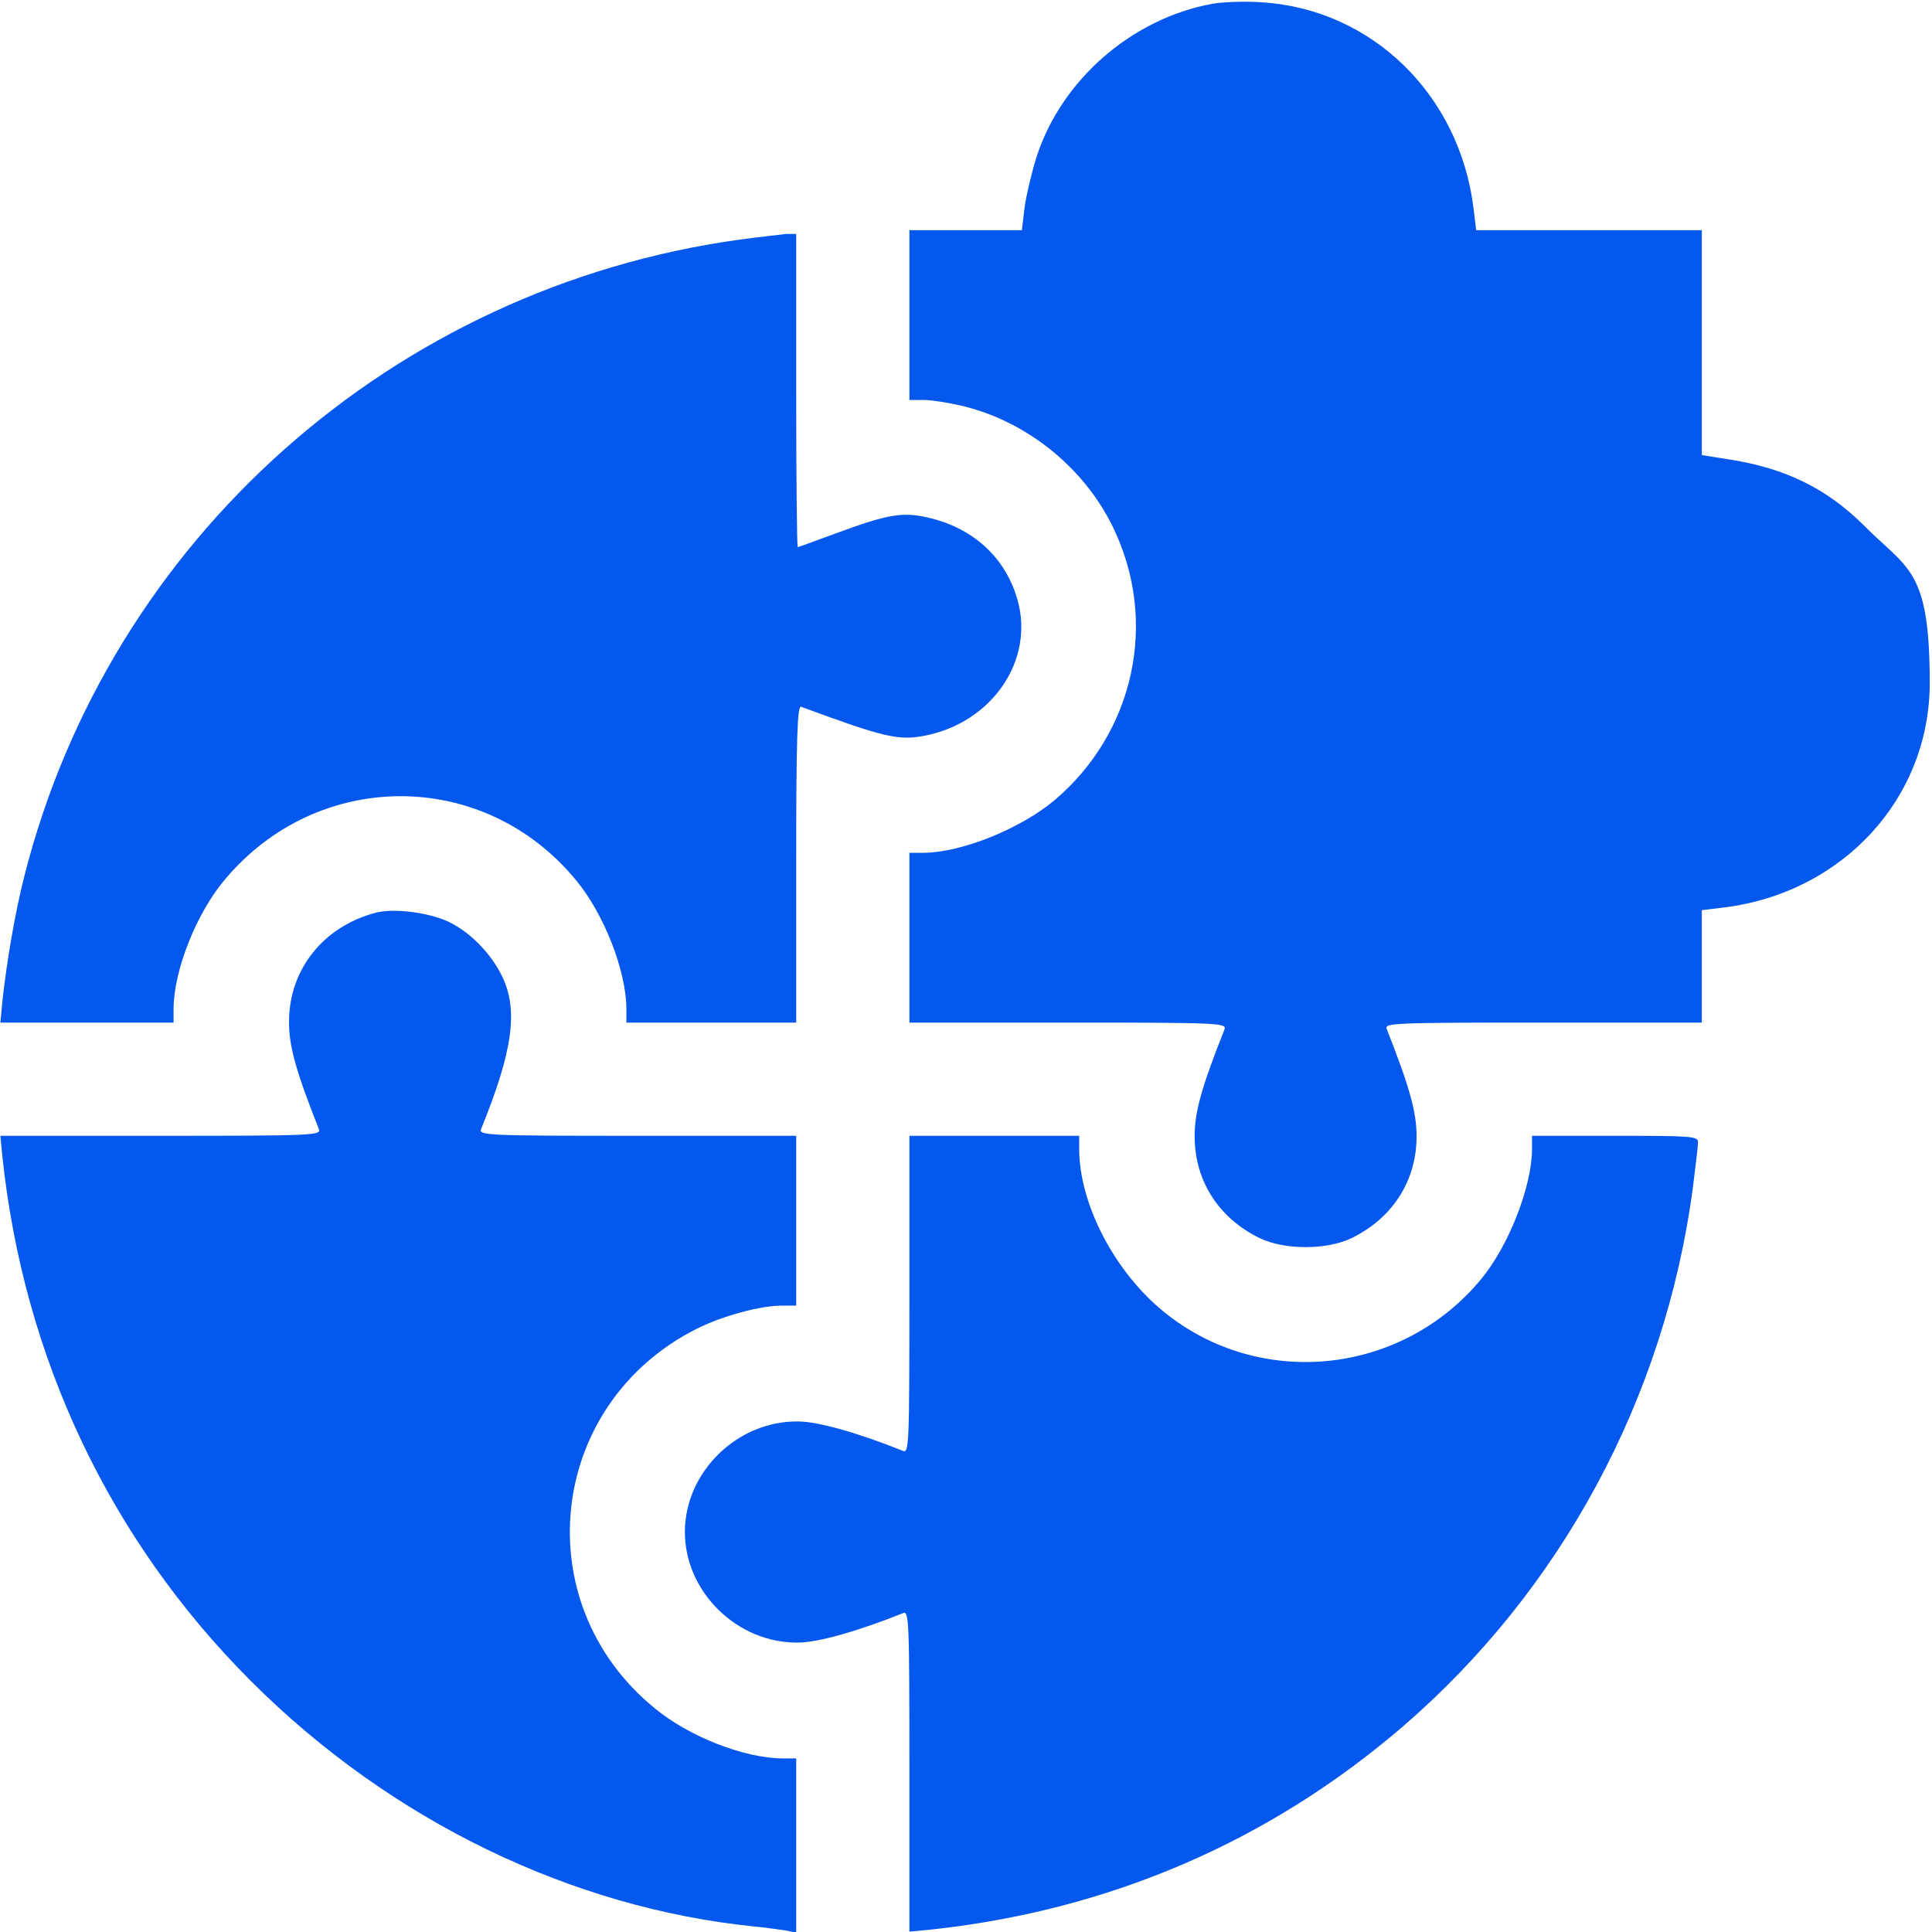
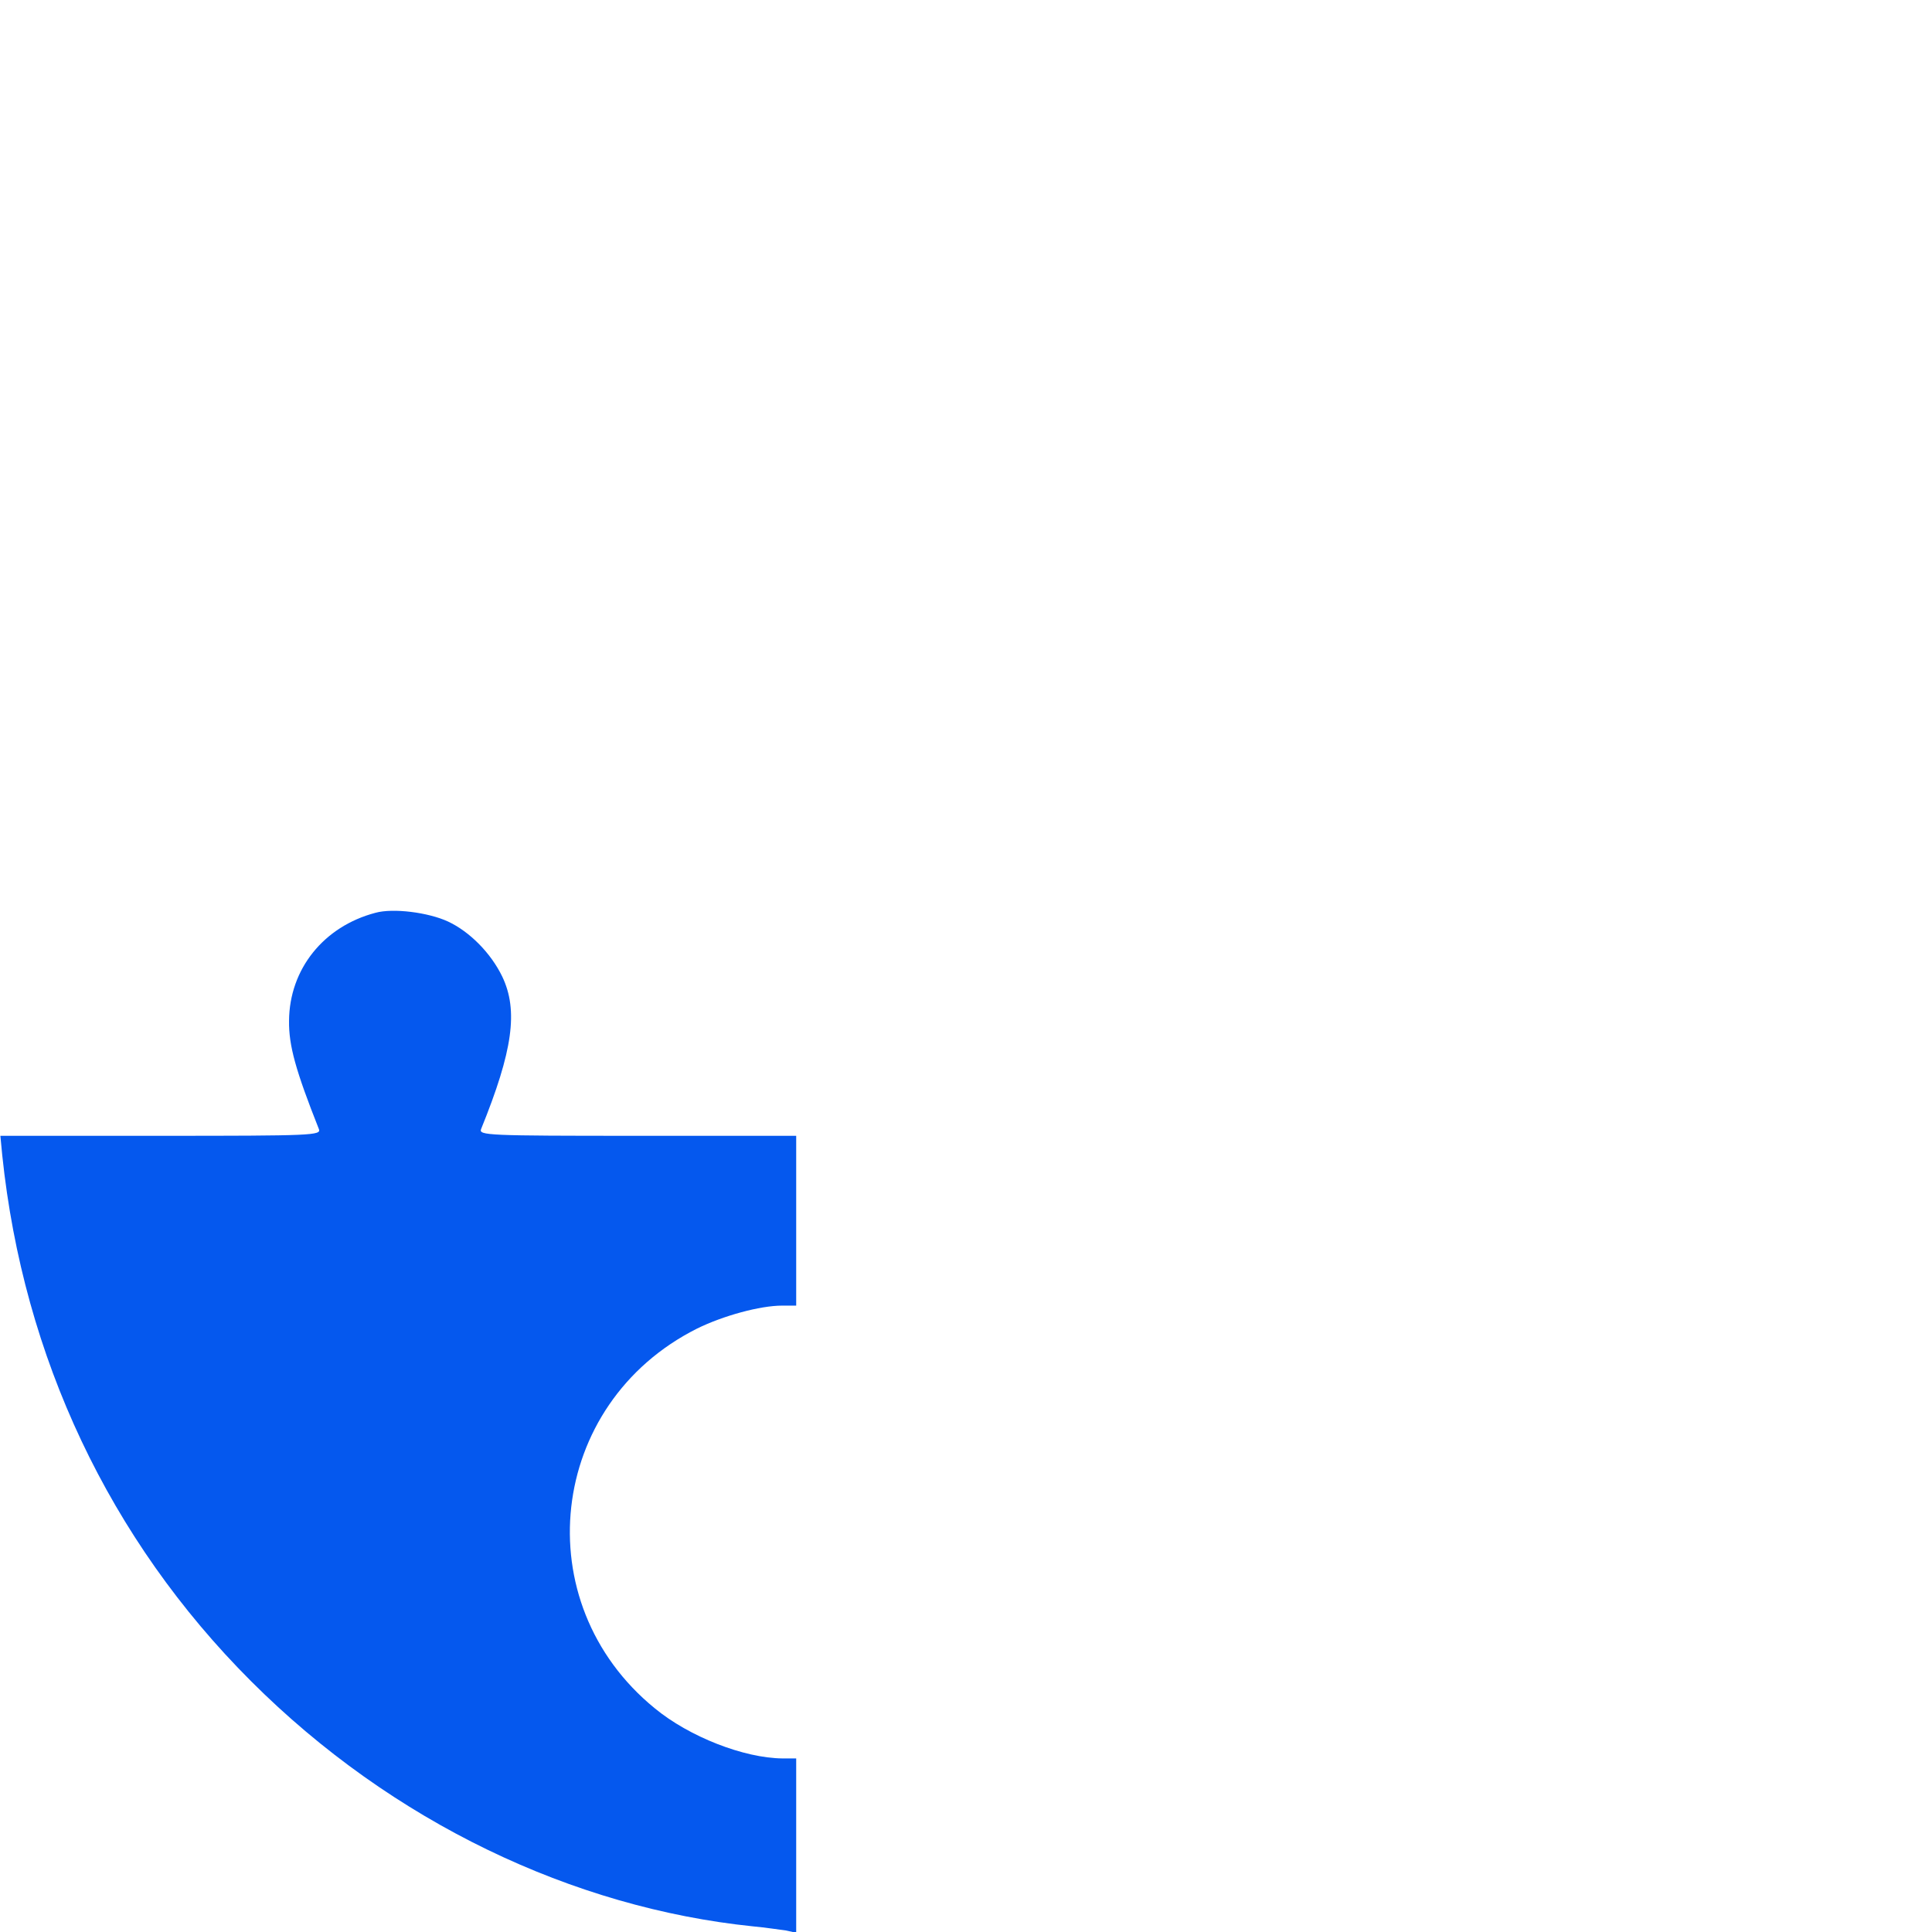
<svg xmlns="http://www.w3.org/2000/svg" id="Layer_1" viewBox="0 0 512 512">
  <defs>
    <style>      .st0 {        fill: #0558ee;      }    </style>
  </defs>
-   <path class="st0" d="M321.3,1c-21.4,3.9-40.2,20.3-46.7,40.9-1.3,4.2-2.7,10.2-3.1,13.3l-.7,5.8h-29.8v45h3.8c2,0,6.5.7,9.9,1.5,17.2,4,32.5,16.3,40.2,32.1,12.2,25,5.8,54.6-15.6,72.6-9.2,7.6-24.5,13.7-34.5,13.8h-3.8v45h42.1c39.7,0,42.1.1,41.4,1.8-6.1,15.4-8,22.1-7.9,28.7.1,11.6,6.5,21.4,17.2,26.6,6.6,3.2,17.8,3.2,24.4,0,10.7-5.2,17.1-15,17.2-26.6.1-6.6-1.8-13.3-7.9-28.8-.7-1.6,1.7-1.7,41.4-1.7h42.1v-29.8l5.8-.7c31.6-3.9,54.6-29,54.6-59.5s-5.8-30-17.6-41.9c-9.7-9.6-20.6-15-35.3-17.3l-7.5-1.2v-59.6h-59.8l-.7-5.8c-3.7-30.2-27.1-52.9-56.3-54.6-4.2-.3-10-.1-12.9.4Z" />
-   <path class="st0" d="M196,63.5C104.2,76.2,29.1,143,6.5,232c-2.4,9.3-4.8,23.1-5.9,33.7l-.5,5.3h45.9v-3.6c0-10.1,6-25.3,13.5-34.2,24.7-29.6,68.7-29.6,93.1,0,7.5,9,13.3,24,13.4,34v3.8h45v-42.1c0-33.3.3-42,1.3-41.6,21.9,8.1,25.8,9,32.6,7.7,18-3.4,29.4-20.1,24.7-36.2-3.1-10.8-11.3-18.5-22.7-21.4-7.5-1.9-11.2-1.3-25.8,4.1-5.2,1.9-9.5,3.5-9.7,3.5s-.4-18.7-.4-41.5v-41.5h-2.7c-1.6.2-7.1.8-12.3,1.5Z" />
  <path class="st0" d="M99.5,241.9c-13.7,3.6-22.8,14.9-22.9,28.6-.1,6.6,1.8,13.3,7.9,28.7.7,1.7-1.7,1.8-41.8,1.8H.1l.5,5.2c5.6,53.5,28.4,101.8,65.9,139.3s85.5,60.1,133,65c3.3.3,7.2.9,8.8,1.1l2.7.6v-46.2h-3.7c-10.1-.1-24.6-5.7-33.8-13.3-34.3-28-28.4-80.7,11.2-100.6,6.9-3.4,16.7-6.1,22.6-6.1h3.7v-45h-42.1c-39.7,0-42.1-.1-41.4-1.8,8.4-20.7,9.9-31.4,5.6-40.4-3-6.2-8.6-11.9-14.4-14.6-5.2-2.4-14.5-3.6-19.2-2.3Z" />
-   <path class="st0" d="M241,343.1c0,39.7-.1,42.1-1.7,41.4-11.7-4.7-22.5-7.8-27.8-7.8-16.1-.2-30,13.4-30,29.3s13.9,29.5,30,29.3c5.3,0,16.1-3.1,27.8-7.8,1.6-.7,1.7,1.7,1.7,41.8v42.6l5.3-.5c47.3-5,89.8-23.2,125.4-53.8,42-36.2,69.4-86.9,76.9-142.6.7-5.8,1.4-11.3,1.4-12.3,0-1.6-1.7-1.7-22-1.7h-22v3.7c-.1,9.9-6.2,25.5-13.5,34.3-21.1,25.5-58.6,29.3-84,8.7-13.1-10.6-22.4-28.5-22.5-43v-3.7h-45v42.1Z" />
</svg>